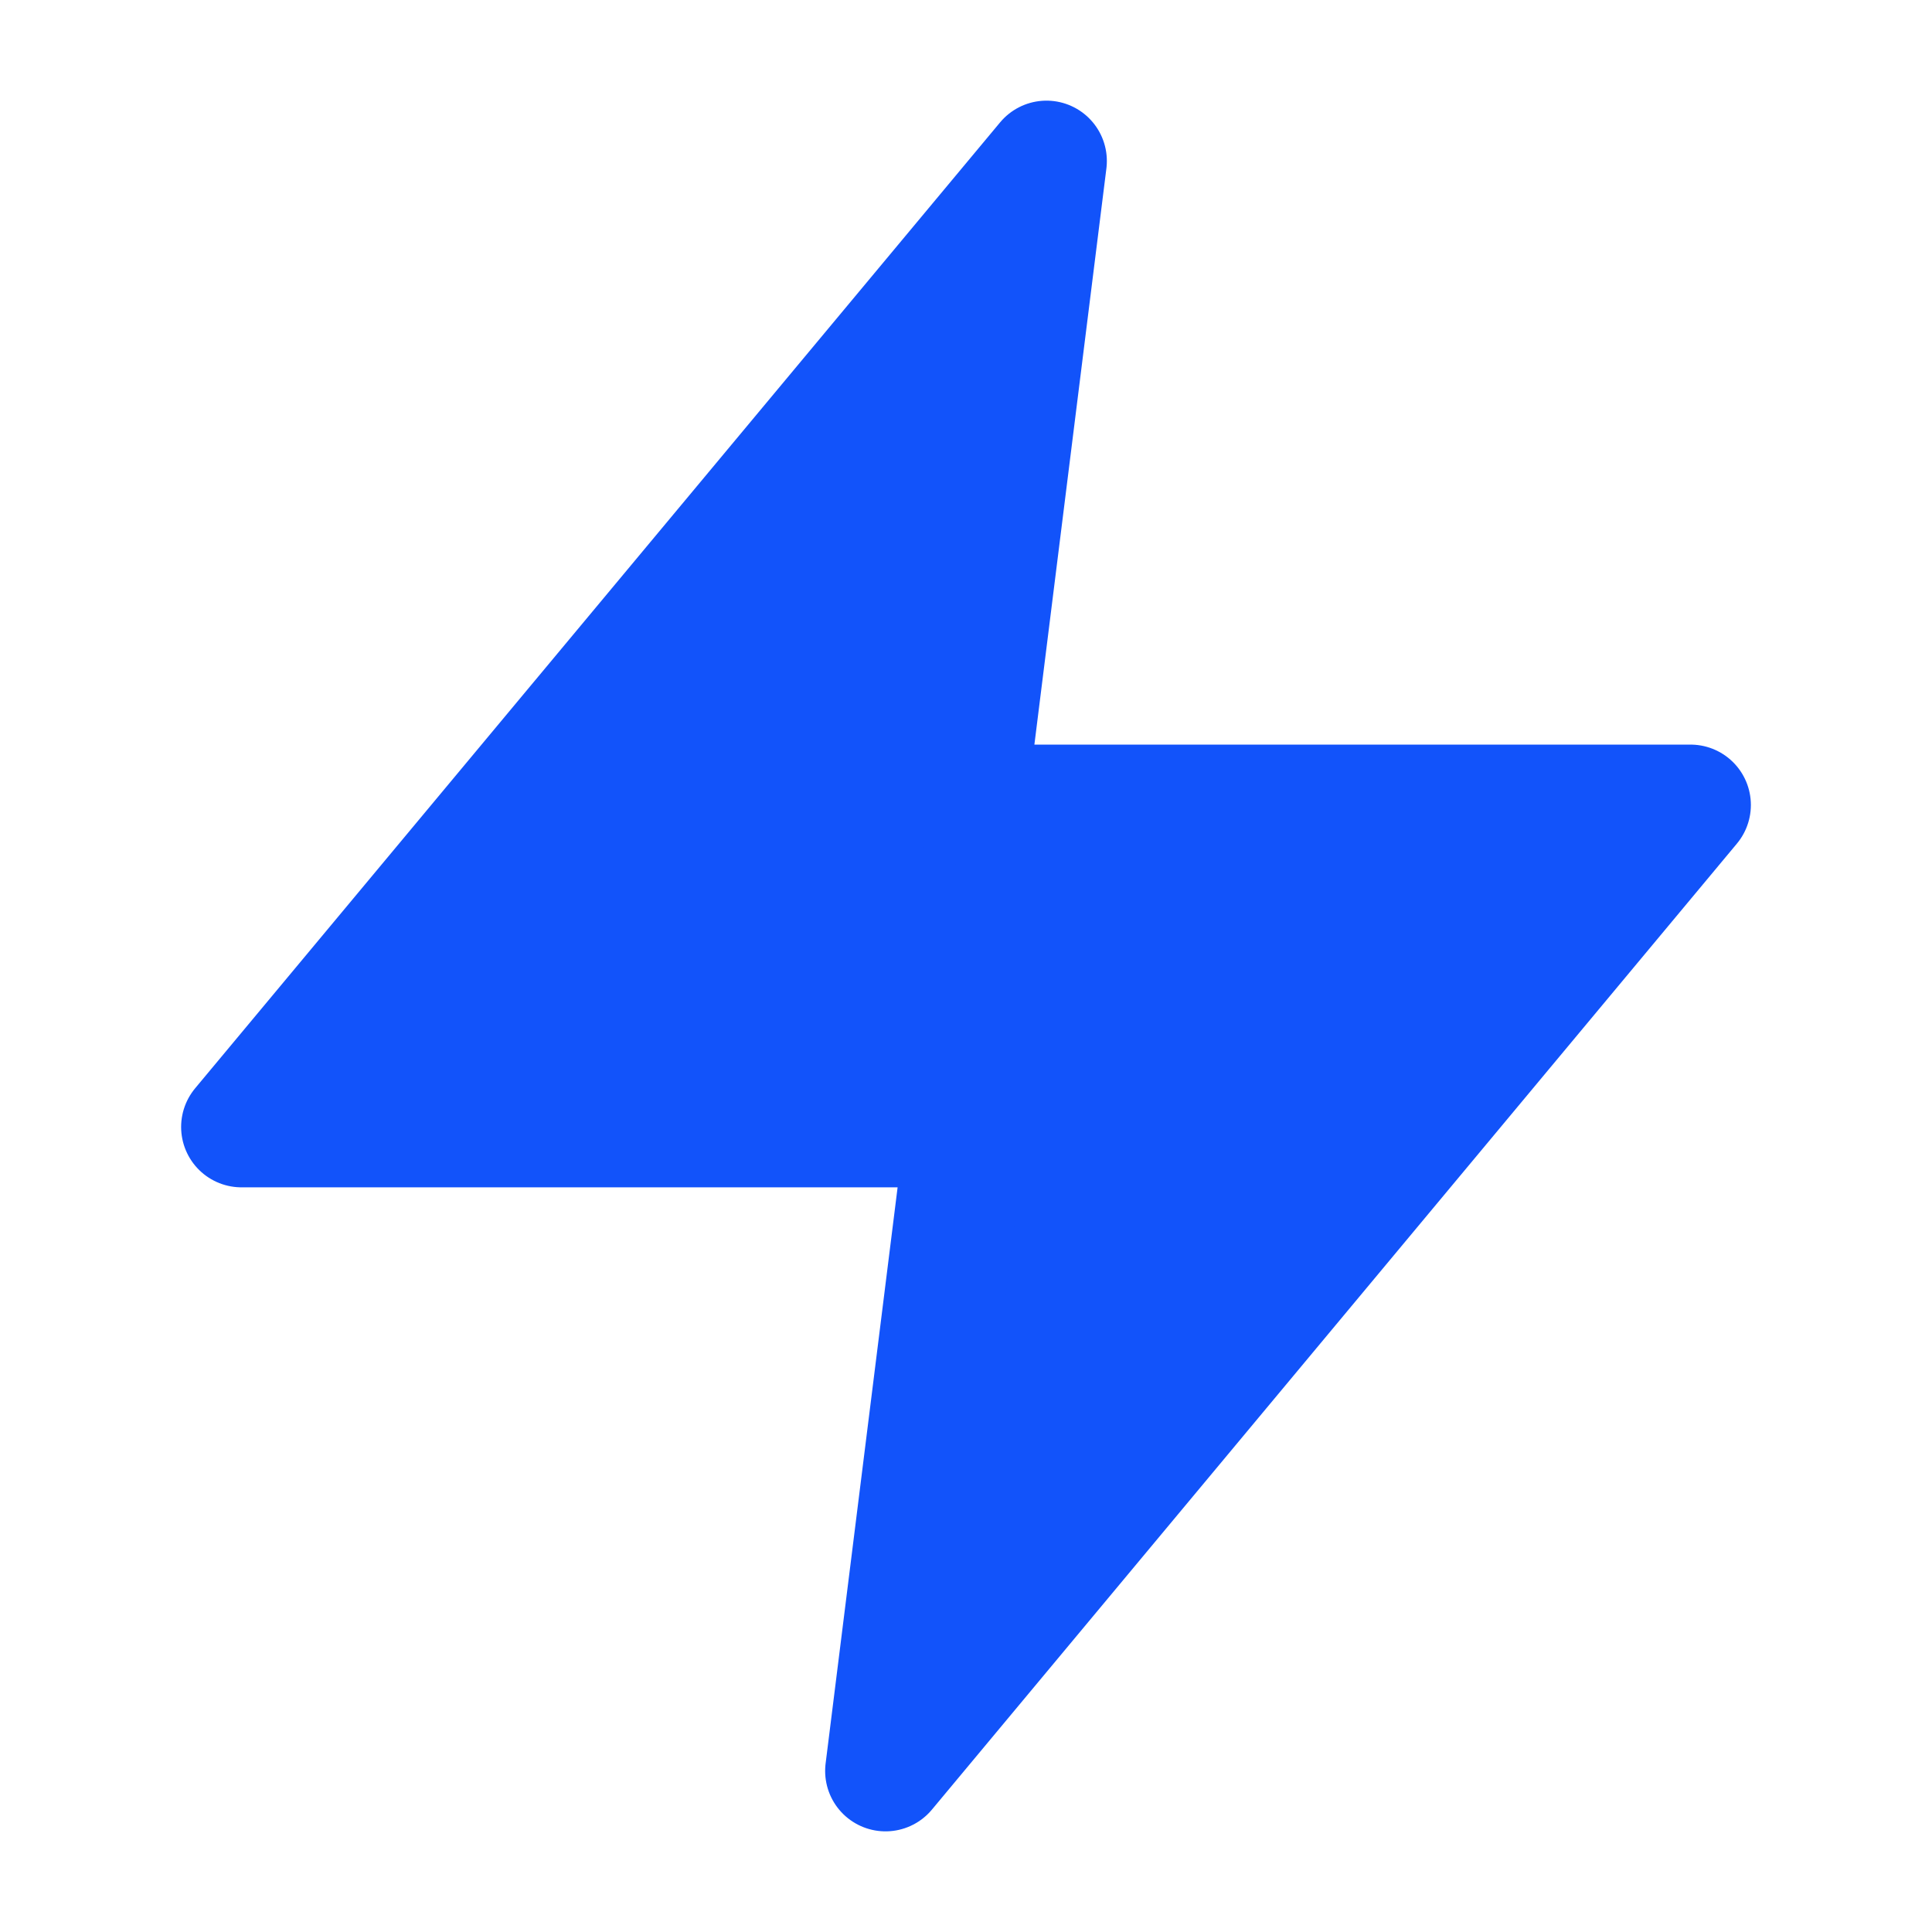
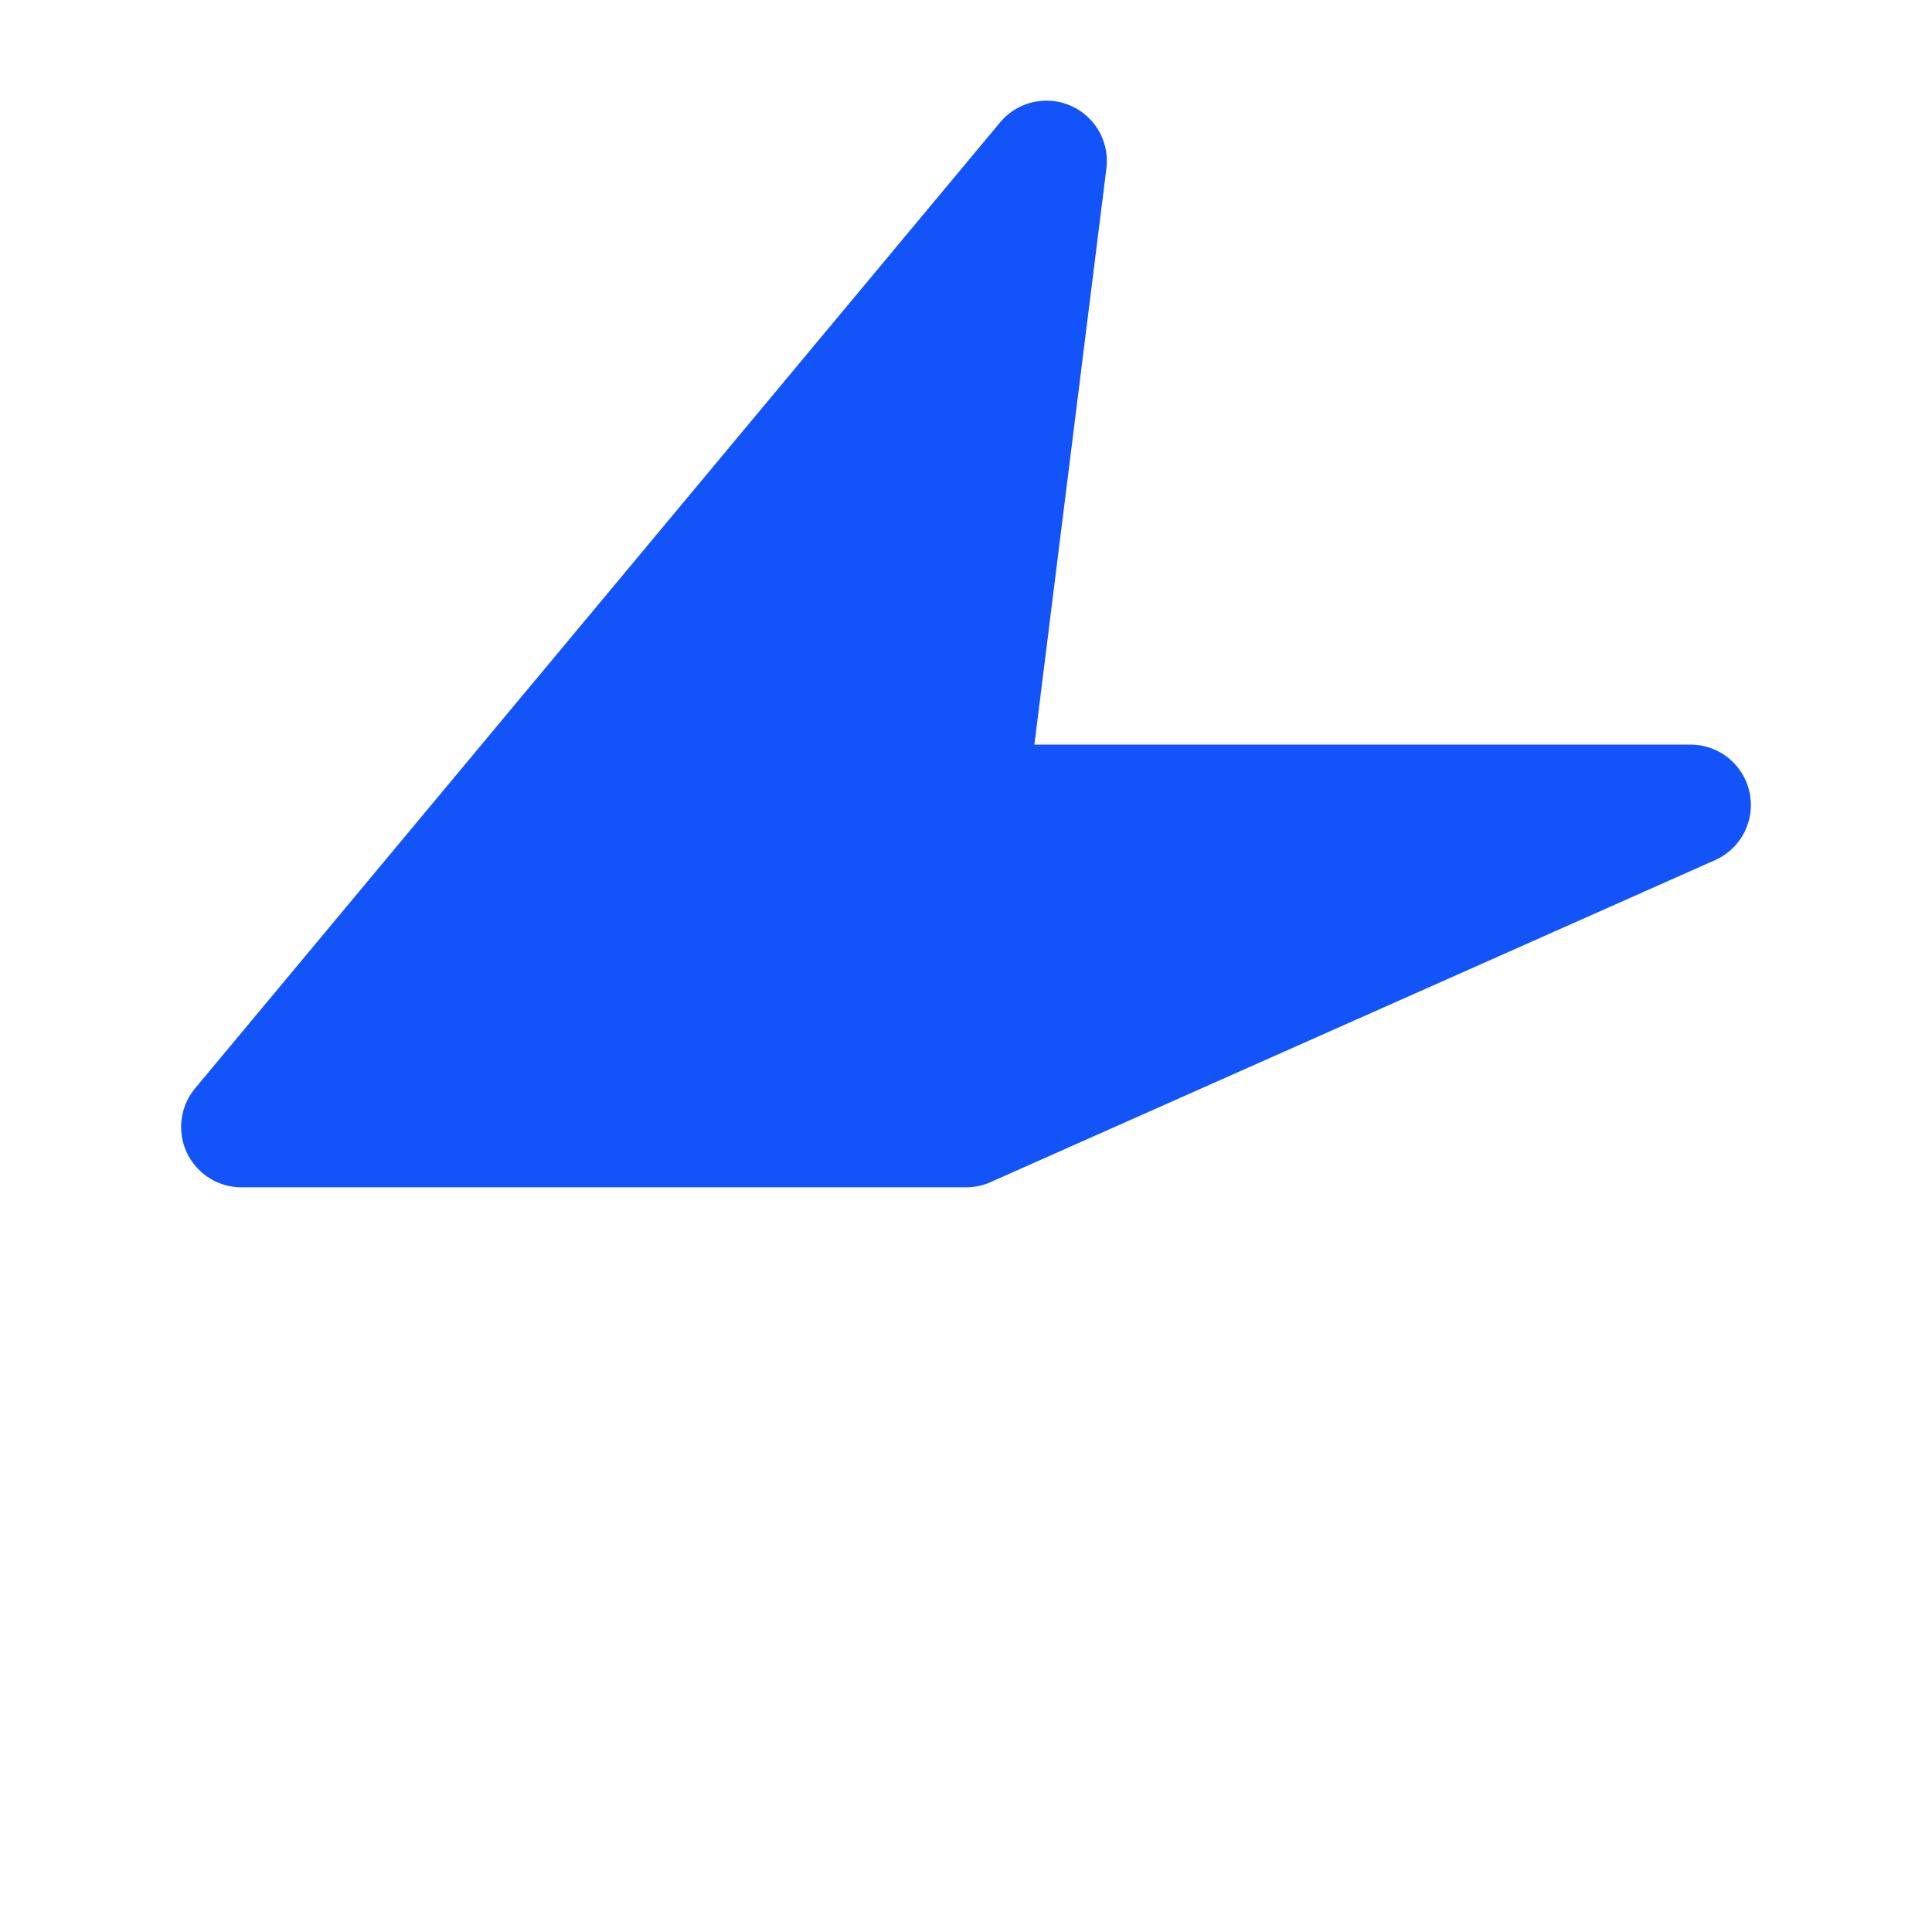
<svg xmlns="http://www.w3.org/2000/svg" width="32" height="32" viewBox="0 0 32 32" fill="none">
-   <path d="M17.333 2.667L4 18.666H16L14.667 29.333L28 13.333H16L17.333 2.667Z" fill="#1253FA" stroke="#1253FA" stroke-width="2" stroke-linecap="round" stroke-linejoin="round" />
+   <path d="M17.333 2.667L4 18.666H16L28 13.333H16L17.333 2.667Z" fill="#1253FA" stroke="#1253FA" stroke-width="2" stroke-linecap="round" stroke-linejoin="round" />
</svg>